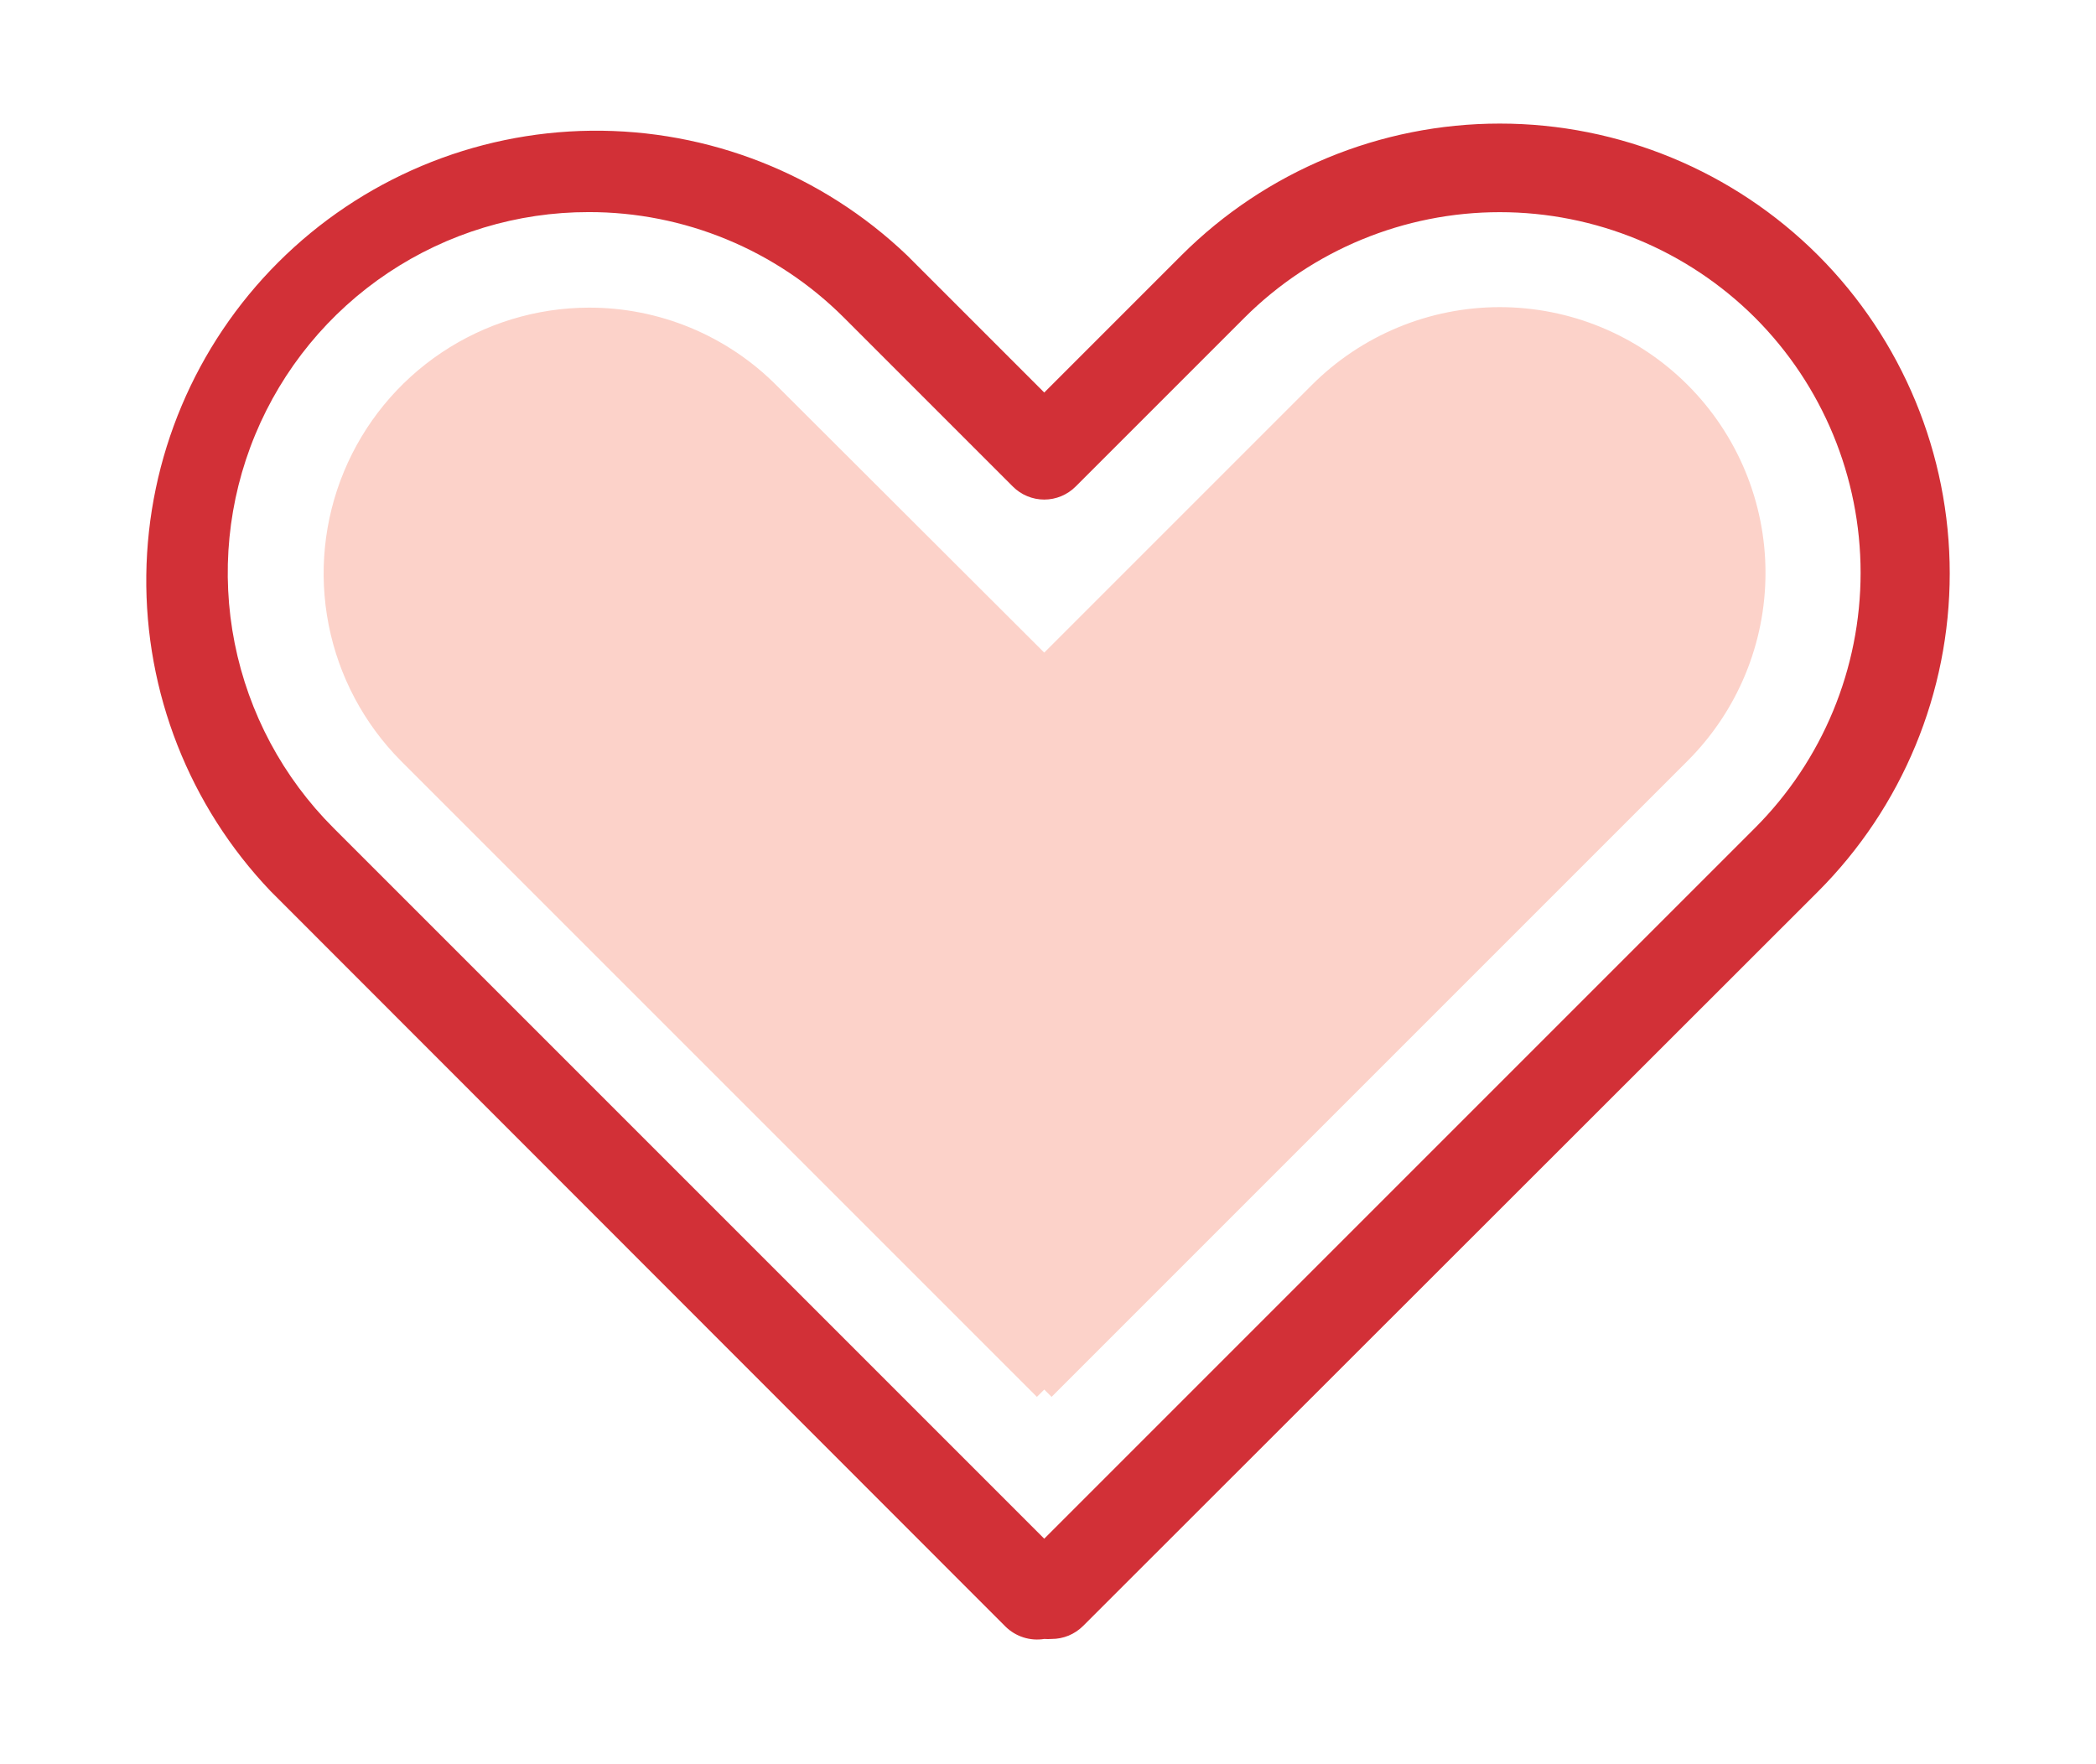
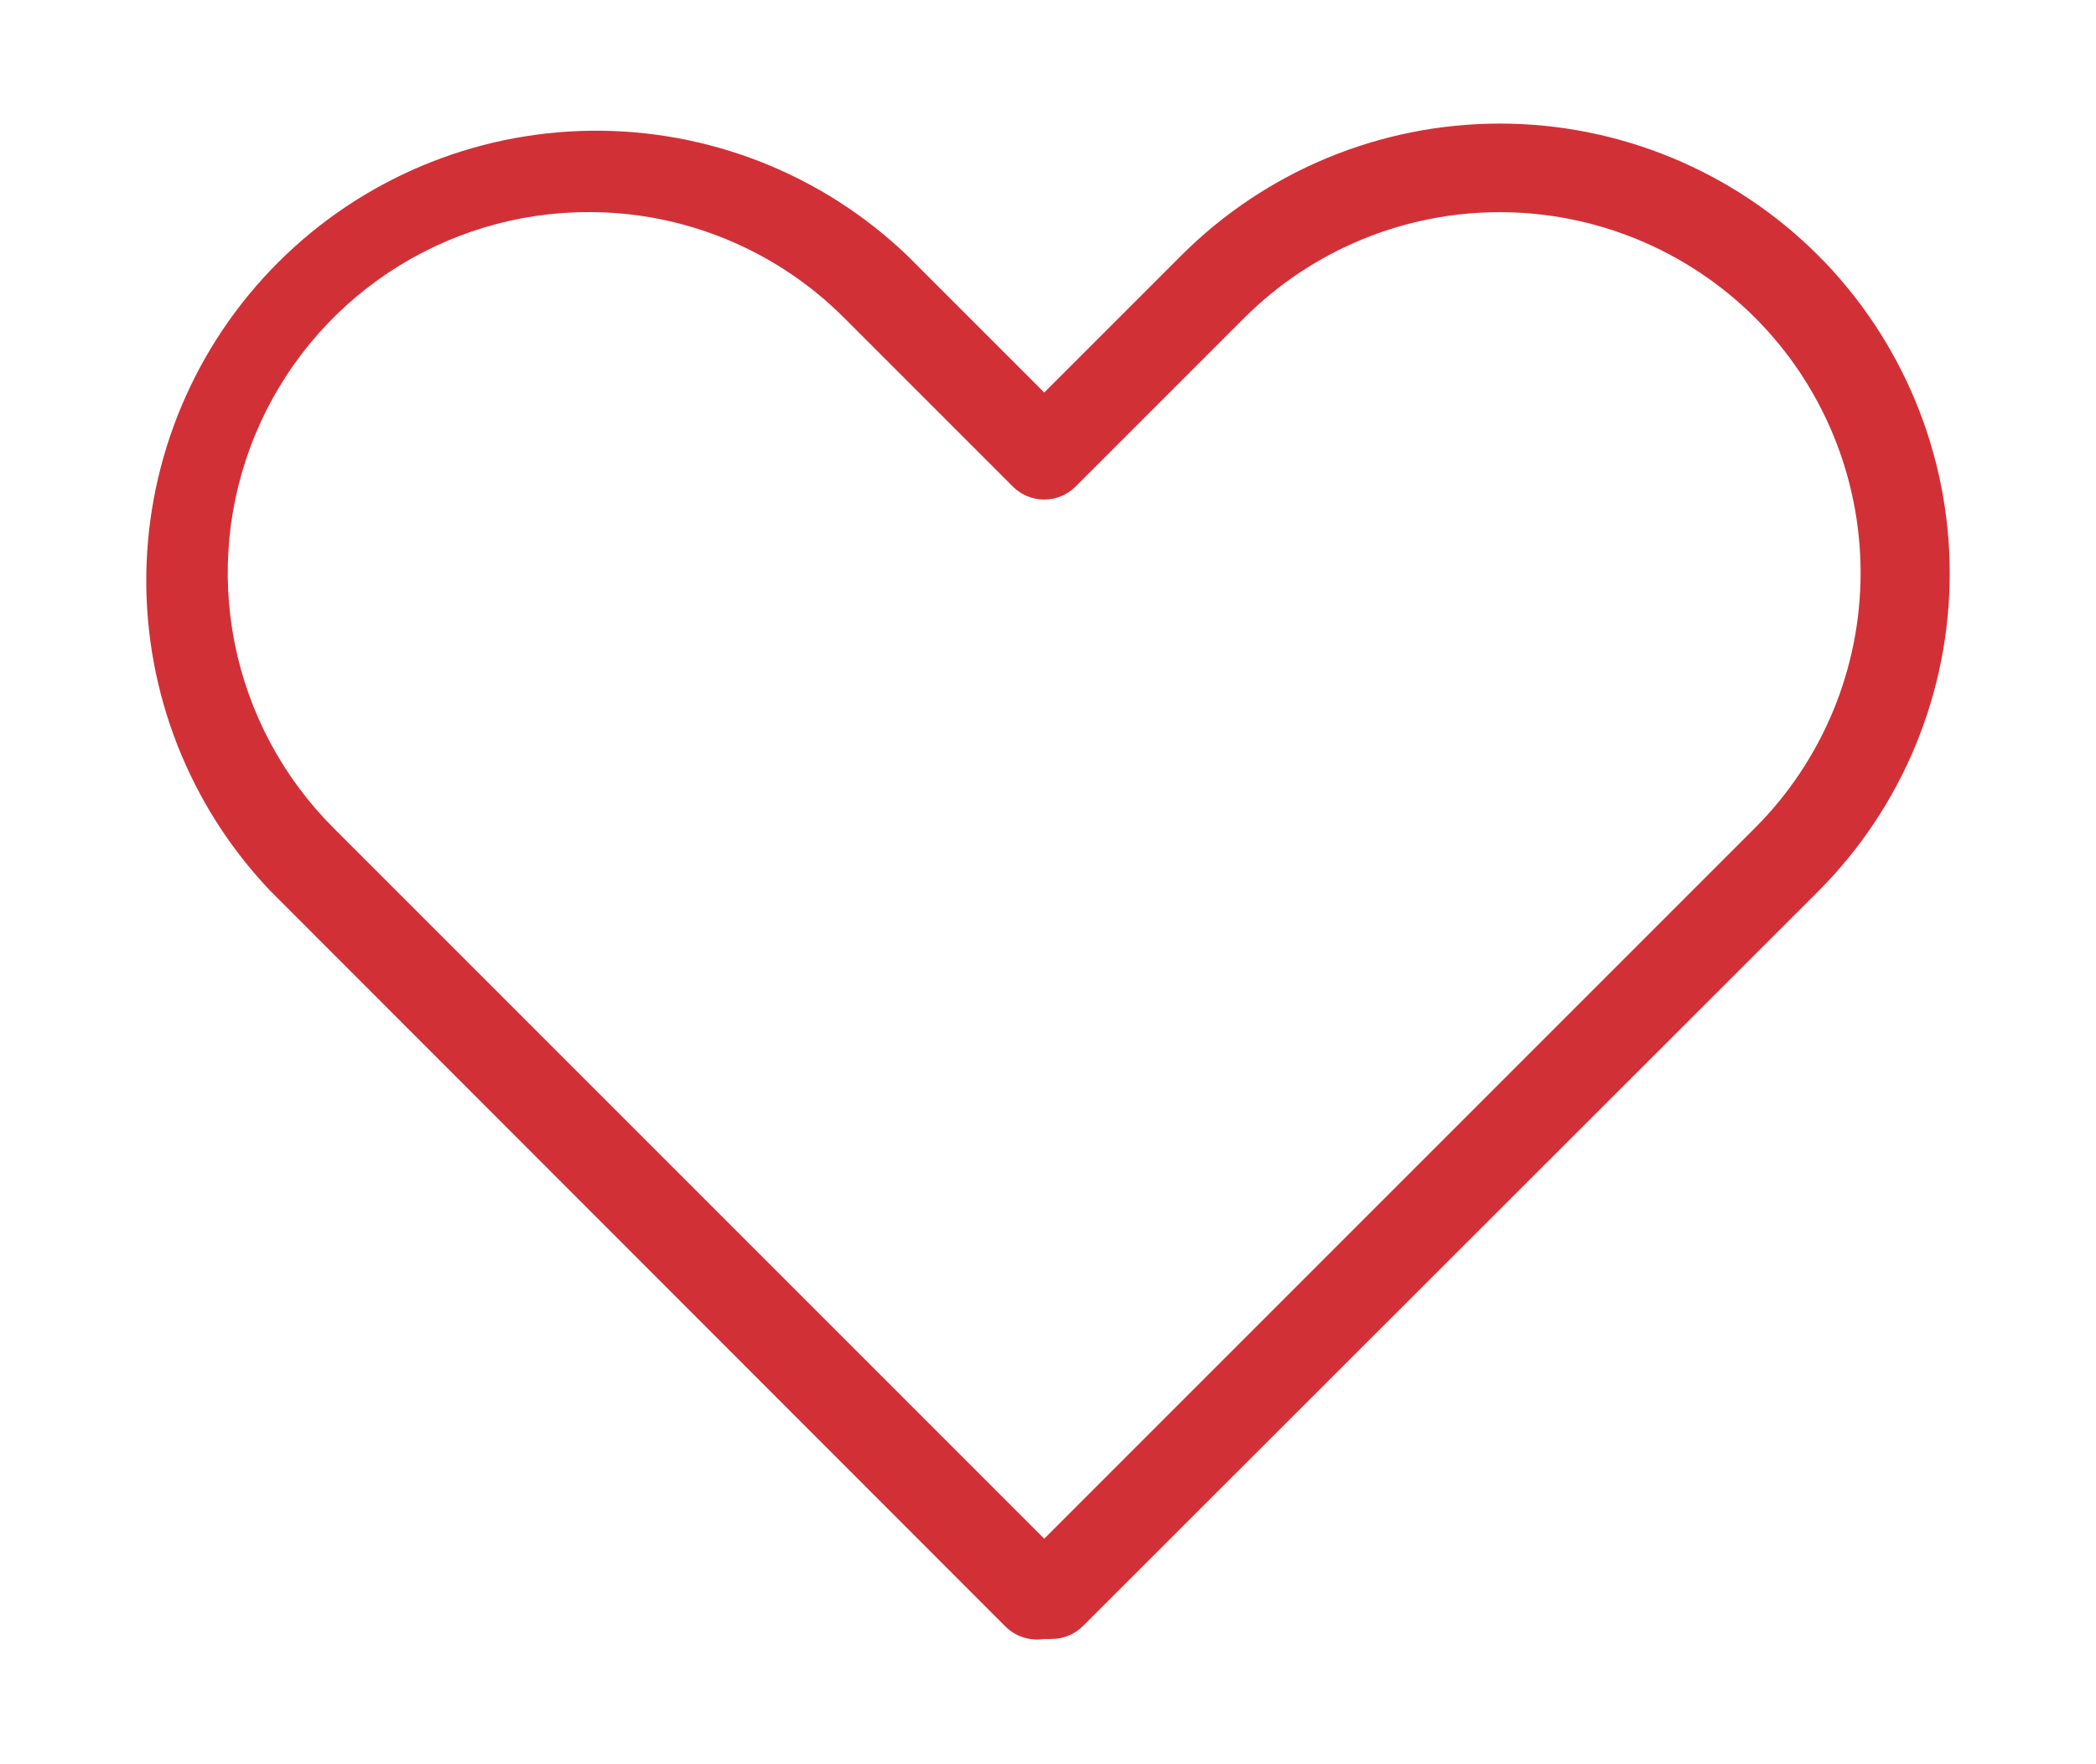
<svg xmlns="http://www.w3.org/2000/svg" width="120" height="101" viewBox="0 0 120 101" fill="none">
  <path d="M60.205 93.833C60.065 93.843 59.925 93.843 59.785 93.833C59.385 93.897 58.976 93.866 58.59 93.743C58.205 93.619 57.853 93.407 57.565 93.123L15.485 51.013C10.845 46.143 8.293 39.651 8.376 32.925C8.459 26.198 11.17 19.771 15.929 15.018C20.688 10.264 27.118 7.56 33.845 7.484C40.571 7.409 47.06 9.967 51.925 14.613L59.785 22.473L67.645 14.613C72.48 9.786 79.033 7.075 85.865 7.075C92.697 7.075 99.25 9.786 104.085 14.613C108.913 19.445 111.626 25.997 111.626 32.828C111.626 39.659 108.913 46.21 104.085 51.043L62.005 93.093C61.768 93.328 61.487 93.515 61.179 93.642C60.87 93.769 60.539 93.834 60.205 93.833ZM33.705 12.143C29.618 12.139 25.623 13.349 22.224 15.617C18.825 17.886 16.175 21.113 14.611 24.888C13.047 28.663 12.638 32.818 13.436 36.826C14.234 40.834 16.204 44.515 19.095 47.403L59.785 88.093L100.475 47.403C104.348 43.527 106.523 38.272 106.523 32.793C106.523 27.314 104.348 22.058 100.475 18.183C96.595 14.317 91.342 12.147 85.865 12.147C80.388 12.147 75.135 14.317 71.255 18.183L61.585 27.853C61.349 28.09 61.068 28.278 60.76 28.406C60.451 28.535 60.119 28.601 59.785 28.601C59.45 28.601 59.119 28.535 58.81 28.406C58.501 28.278 58.221 28.09 57.985 27.853L48.315 18.183C46.396 16.265 44.118 14.744 41.611 13.708C39.105 12.671 36.418 12.139 33.705 12.143Z" fill="#D23037" />
-   <path d="M59.785 79.553L59.365 79.973L22.945 43.553C20.831 41.422 19.394 38.714 18.815 35.769C18.236 32.824 18.541 29.773 19.691 27.001C20.841 24.229 22.785 21.858 25.278 20.188C27.772 18.517 30.704 17.621 33.705 17.613C35.704 17.607 37.685 17.999 39.532 18.764C41.379 19.53 43.056 20.654 44.465 22.073L59.785 37.363L75.105 22.043C76.517 20.63 78.194 19.509 80.04 18.744C81.885 17.979 83.864 17.585 85.862 17.584C87.859 17.584 89.838 17.977 91.684 18.741C93.53 19.505 95.207 20.625 96.62 22.038C98.033 23.45 99.154 25.127 99.919 26.972C100.684 28.818 101.078 30.796 101.078 32.794C101.079 34.792 100.686 36.77 99.922 38.616C99.158 40.462 98.037 42.14 96.625 43.553L60.205 79.973L59.785 79.553Z" fill="#FCD2C9" />
</svg>